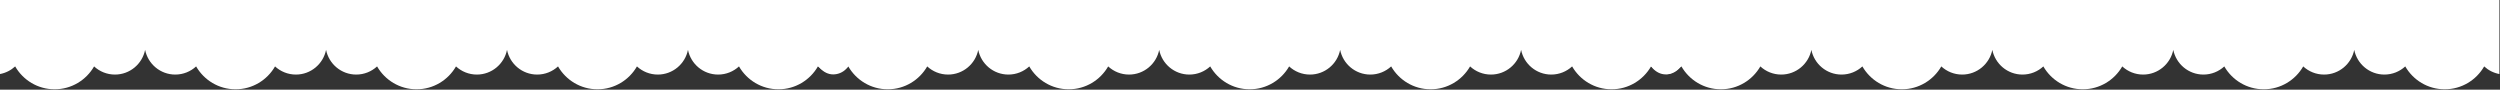
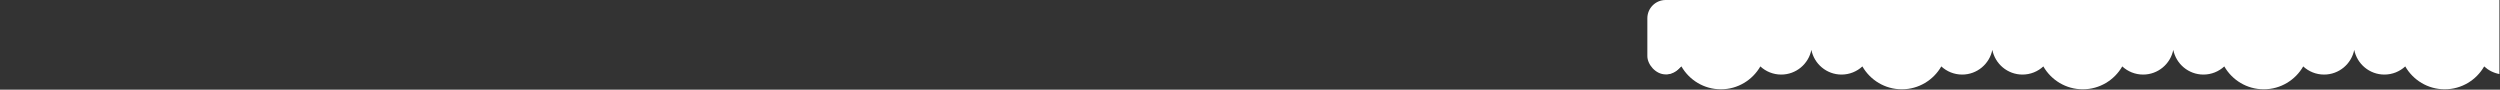
<svg xmlns="http://www.w3.org/2000/svg" width="4099" height="147" viewBox="0 0 4099 147" fill="none">
  <rect x="0" y="0" width="4099" height="147" fill="#333333" stroke="none" />
-   <path d="M2732 0H1366V121.39C1375.49 119.61 1384.05 115.18 1390.87 108.88C1403.73 131.29 1427.88 146.4 1455.57 146.4C1483.26 146.4 1507.41 131.29 1520.27 108.88C1529.26 117.18 1541.27 122.26 1554.47 122.26C1578.93 122.26 1599.31 104.85 1603.92 81.75C1608.53 104.85 1628.91 122.26 1653.37 122.26C1666.57 122.26 1678.58 117.18 1687.56 108.88C1700.42 131.29 1724.57 146.4 1752.26 146.4C1779.95 146.4 1804.1 131.29 1816.96 108.88C1825.95 117.18 1837.96 122.26 1851.16 122.26C1875.62 122.26 1896 104.85 1900.61 81.75C1905.22 104.85 1925.6 122.26 1950.06 122.26C1963.26 122.26 1975.27 117.18 1984.26 108.88C1997.12 131.29 2021.27 146.4 2048.96 146.4C2076.65 146.4 2100.8 131.29 2113.66 108.88C2122.65 117.18 2134.66 122.26 2147.85 122.26C2172.31 122.26 2192.69 104.85 2197.3 81.75C2201.91 104.85 2222.29 122.26 2246.75 122.26C2259.95 122.26 2271.96 117.18 2280.95 108.88C2293.81 131.29 2317.96 146.4 2345.65 146.4C2373.34 146.4 2397.49 131.29 2410.35 108.88C2419.34 117.18 2431.35 122.26 2444.55 122.26C2469.01 122.26 2489.39 104.85 2494 81.75C2498.61 104.85 2518.99 122.26 2543.45 122.26C2556.65 122.26 2568.66 117.18 2577.65 108.88C2590.51 131.29 2614.66 146.4 2642.35 146.4C2670.04 146.4 2694.19 131.29 2707.05 108.88C2713.89 115.2 2722.49 119.74 2732.02 121.5V0H2732Z" fill="white" />
  <path d="M4098 0H2731L2732 121.5C2739 122.5 2750.05 115.18 2756.87 108.88C2769.73 131.29 2793.88 146.4 2821.57 146.4C2849.26 146.4 2873.41 131.29 2886.27 108.88C2895.26 117.18 2907.27 122.26 2920.47 122.26C2944.93 122.26 2965.31 104.85 2969.92 81.75C2974.53 104.85 2994.91 122.26 3019.37 122.26C3032.57 122.26 3044.58 117.18 3053.56 108.88C3066.42 131.29 3090.57 146.4 3118.26 146.4C3145.95 146.4 3170.1 131.29 3182.96 108.88C3191.95 117.18 3203.96 122.26 3217.16 122.26C3241.62 122.26 3262 104.85 3266.61 81.75C3271.22 104.85 3291.6 122.26 3316.06 122.26C3329.26 122.26 3341.27 117.18 3350.26 108.88C3363.12 131.29 3387.27 146.4 3414.96 146.4C3442.65 146.4 3466.8 131.29 3479.66 108.88C3488.65 117.18 3500.66 122.26 3513.85 122.26C3538.31 122.26 3558.69 104.85 3563.3 81.75C3567.91 104.85 3588.29 122.26 3612.75 122.26C3625.95 122.26 3637.96 117.18 3646.95 108.88C3659.81 131.29 3683.96 146.4 3711.65 146.4C3739.34 146.4 3763.49 131.29 3776.35 108.88C3785.34 117.18 3797.35 122.26 3810.55 122.26C3835.01 122.26 3855.39 104.85 3860 81.75C3864.61 104.85 3884.99 122.26 3909.45 122.26C3922.65 122.26 3934.66 117.18 3943.65 108.88C3956.51 131.29 3980.66 146.4 4008.35 146.4C4036.04 146.4 4060.19 131.29 4073.05 108.88C4079.89 115.2 4088.49 119.64 4098.02 121.4V0H4098Z" fill="white" />
-   <path d="M1366 0H0V121.39C9.49 119.61 18.05 115.18 24.87 108.88C37.73 131.29 61.88 146.4 89.57 146.4C117.26 146.4 141.41 131.29 154.27 108.88C163.26 117.18 175.27 122.26 188.47 122.26C212.93 122.26 233.31 104.85 237.92 81.75C242.53 104.85 262.91 122.26 287.37 122.26C300.57 122.26 312.58 117.18 321.56 108.88C334.42 131.29 358.57 146.4 386.26 146.4C413.95 146.4 438.1 131.29 450.96 108.88C459.95 117.18 471.96 122.26 485.16 122.26C509.62 122.26 530 104.85 534.61 81.75C539.22 104.85 559.6 122.26 584.06 122.26C597.26 122.26 609.27 117.18 618.26 108.88C631.12 131.29 655.27 146.4 682.96 146.4C710.65 146.4 734.8 131.29 747.66 108.88C756.65 117.18 768.66 122.26 781.85 122.26C806.31 122.26 826.69 104.85 831.3 81.75C835.91 104.85 856.29 122.26 880.75 122.26C893.95 122.26 905.96 117.18 914.95 108.88C927.81 131.29 951.96 146.4 979.65 146.4C1007.34 146.4 1031.49 131.29 1044.35 108.88C1053.34 117.18 1065.35 122.26 1078.55 122.26C1103.01 122.26 1123.39 104.85 1128 81.75C1132.61 104.85 1152.99 122.26 1177.45 122.26C1190.65 122.26 1202.66 117.18 1211.65 108.88C1224.51 131.29 1248.66 146.4 1276.35 146.4C1304.04 146.4 1328.19 131.29 1341.05 108.88C1347.89 115.2 1356.49 119.64 1366.02 121.4V0H1366Z" fill="white" />
  <rect x="2701" width="60" height="122" rx="30" fill="white" />
-   <rect x="1336" width="60" height="122" rx="30" fill="white" />
</svg>